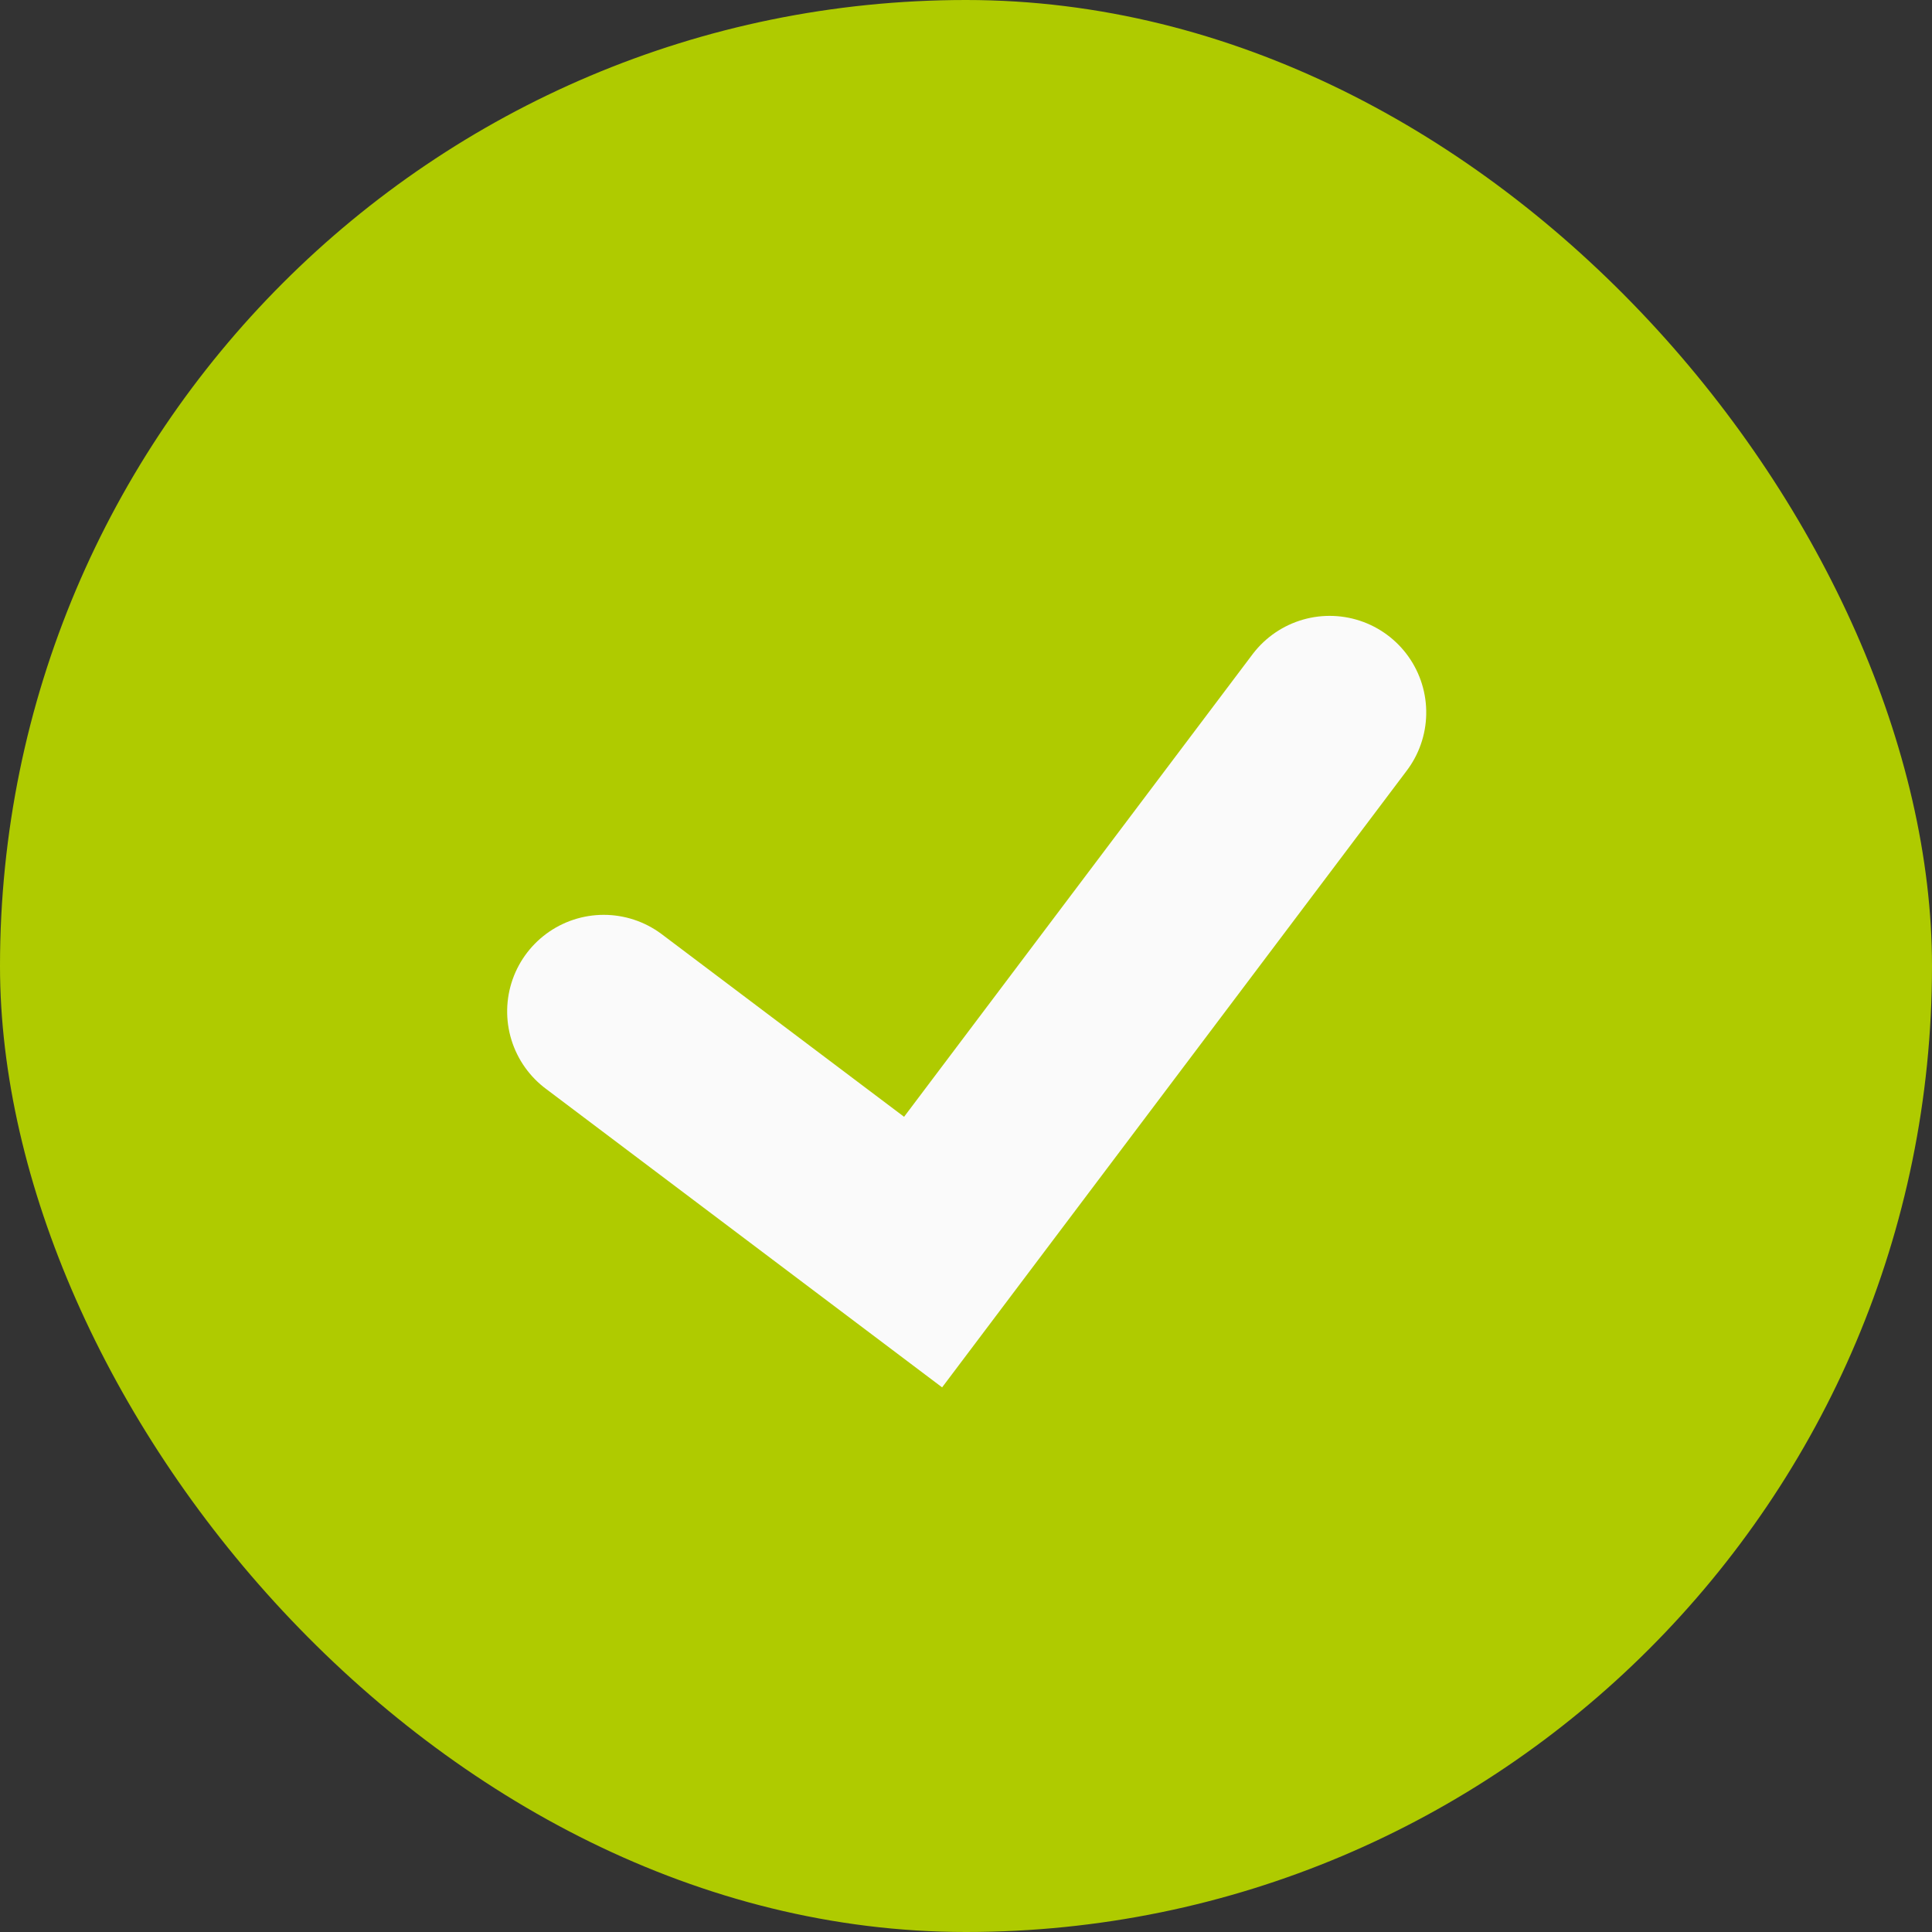
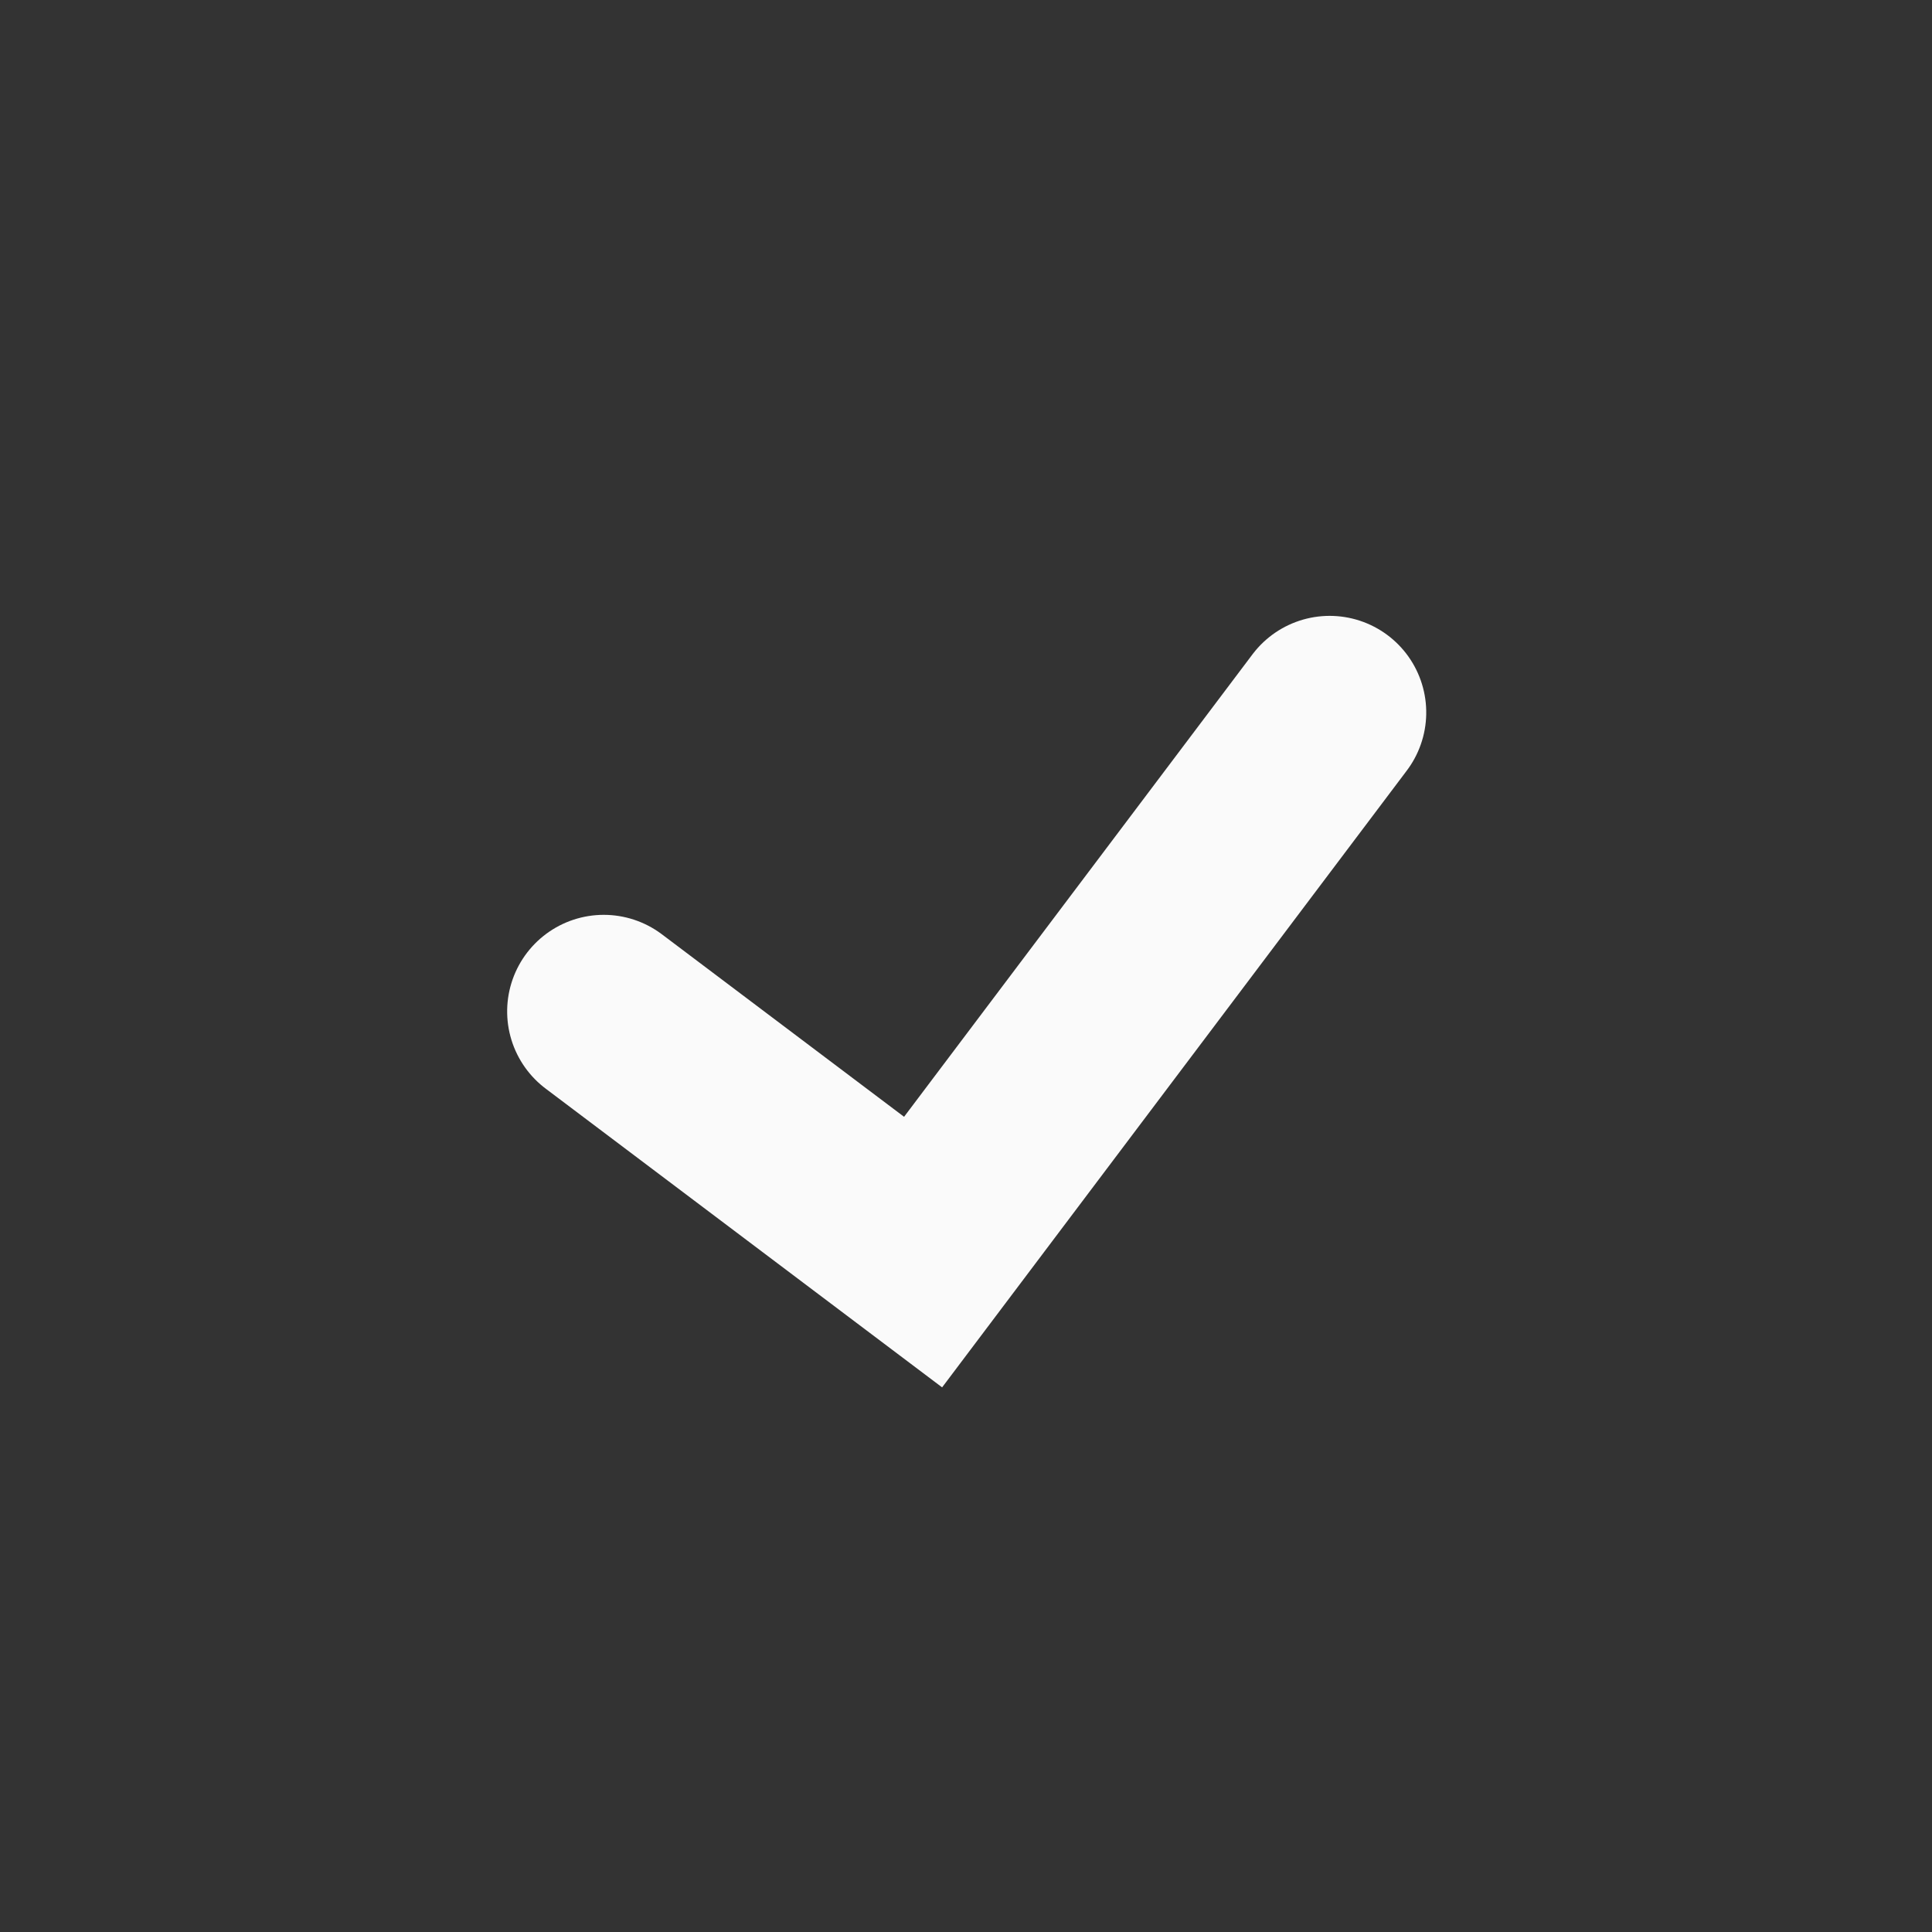
<svg xmlns="http://www.w3.org/2000/svg" width="20" height="20" viewBox="0 0 20 20">
  <rect x="0" y="0" width="20" height="20" fill="#333333" stroke="none" />
  <g id="Сгруппировать_848" data-name="Сгруппировать 848" transform="translate(-1628 -582)">
-     <rect id="Прямоугольник_239" data-name="Прямоугольник 239" width="20" height="20" rx="10" transform="translate(1628 582)" fill="#afcb00" />
    <path id="Контур_865" data-name="Контур 865" d="M0,2.019,2.927,4.946,7.872,0" transform="rotate(-8 5039.049 -11388.187)" fill="none" stroke="#fafafa" stroke-linecap="round" stroke-width="2" />
  </g>
</svg>